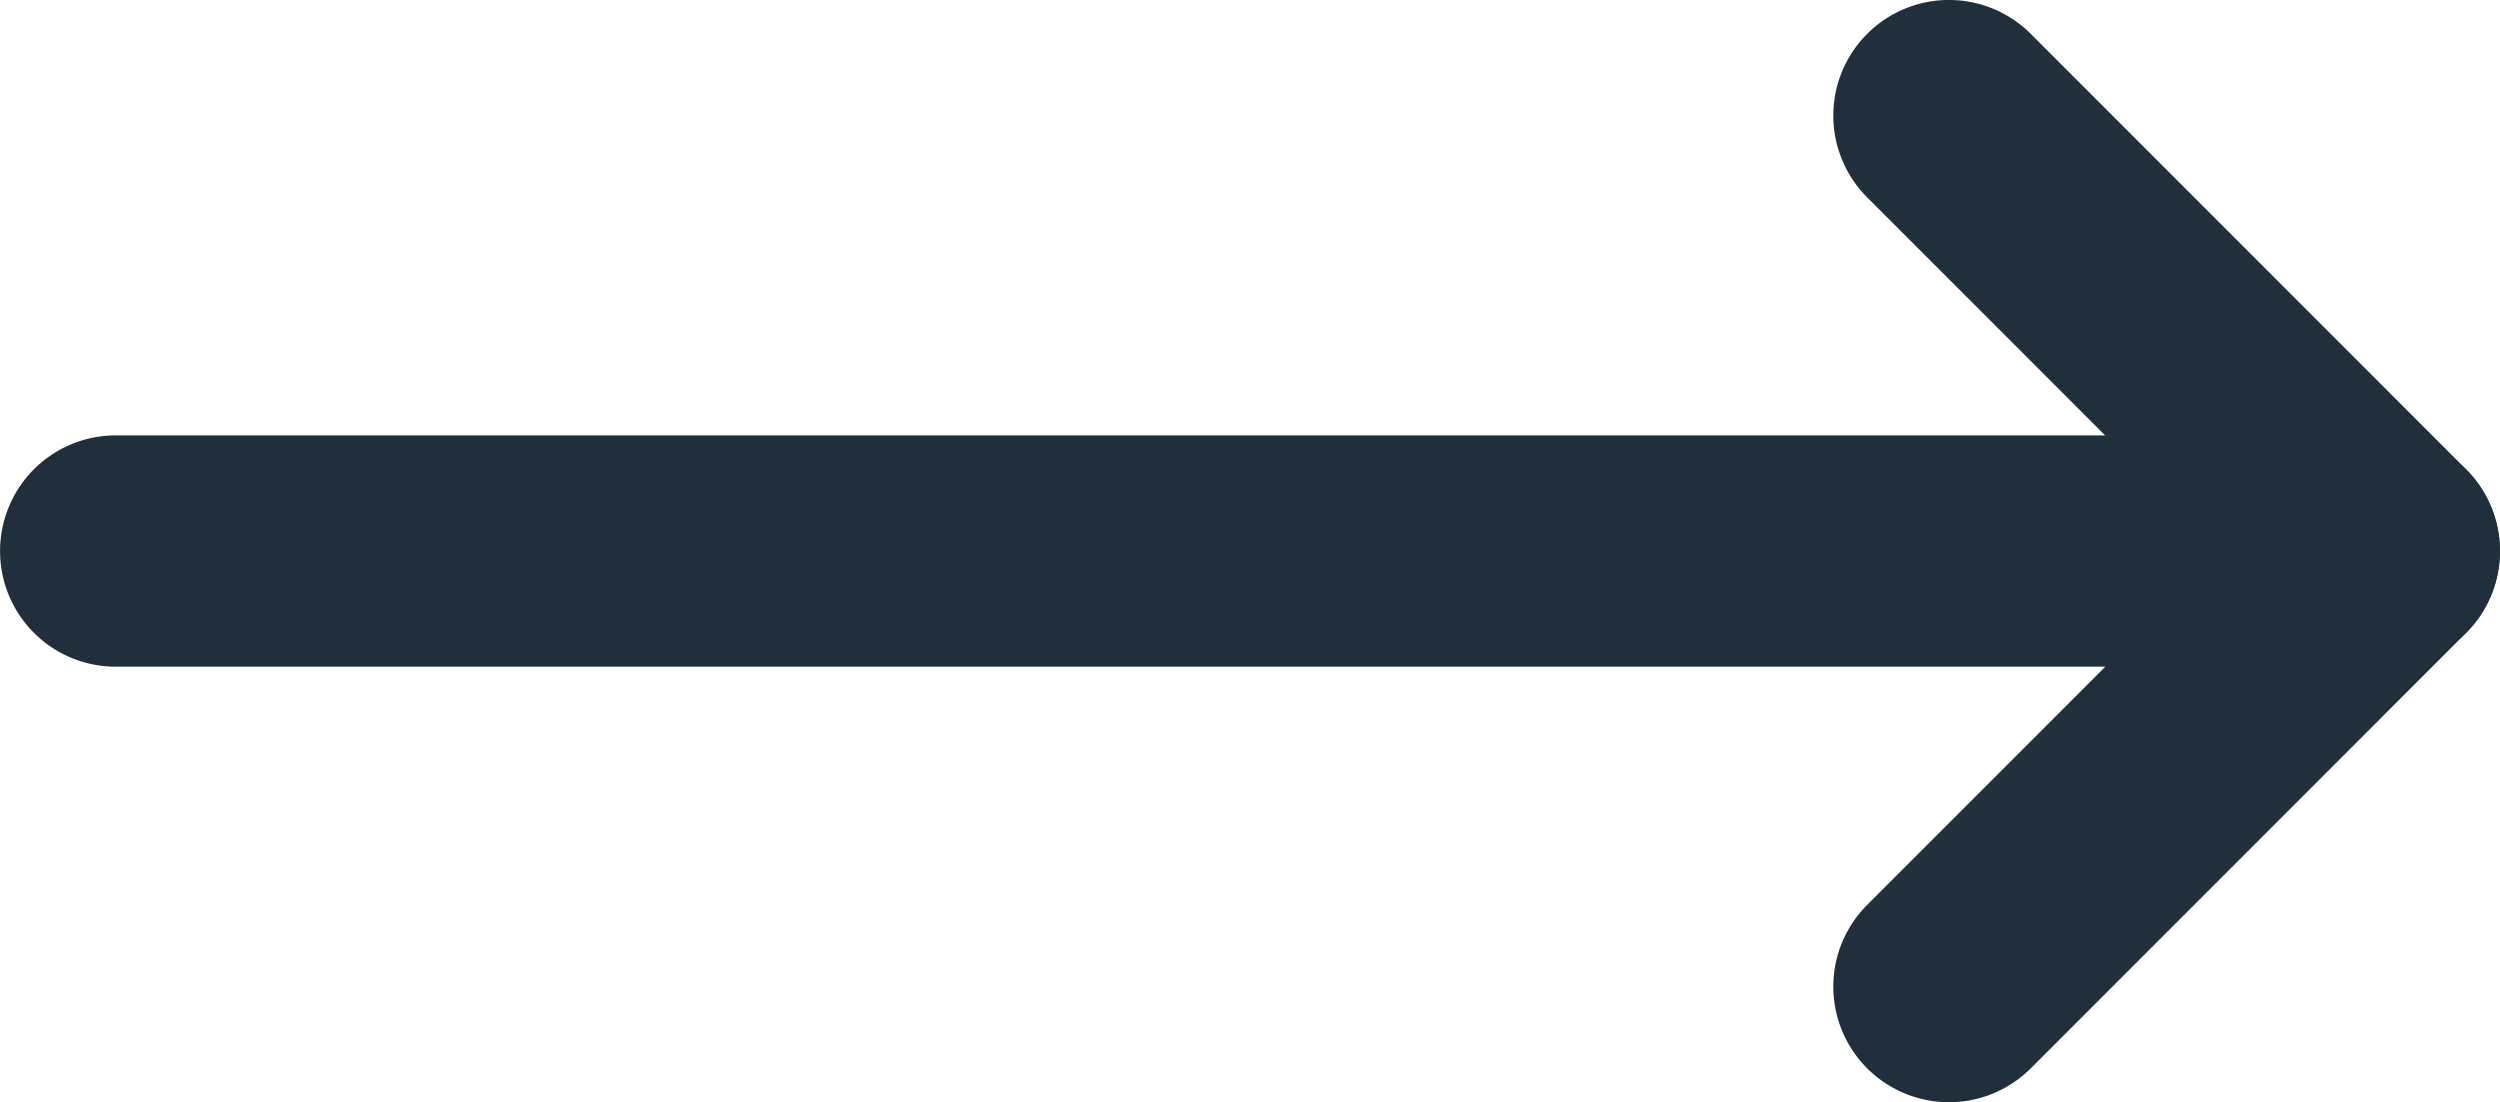
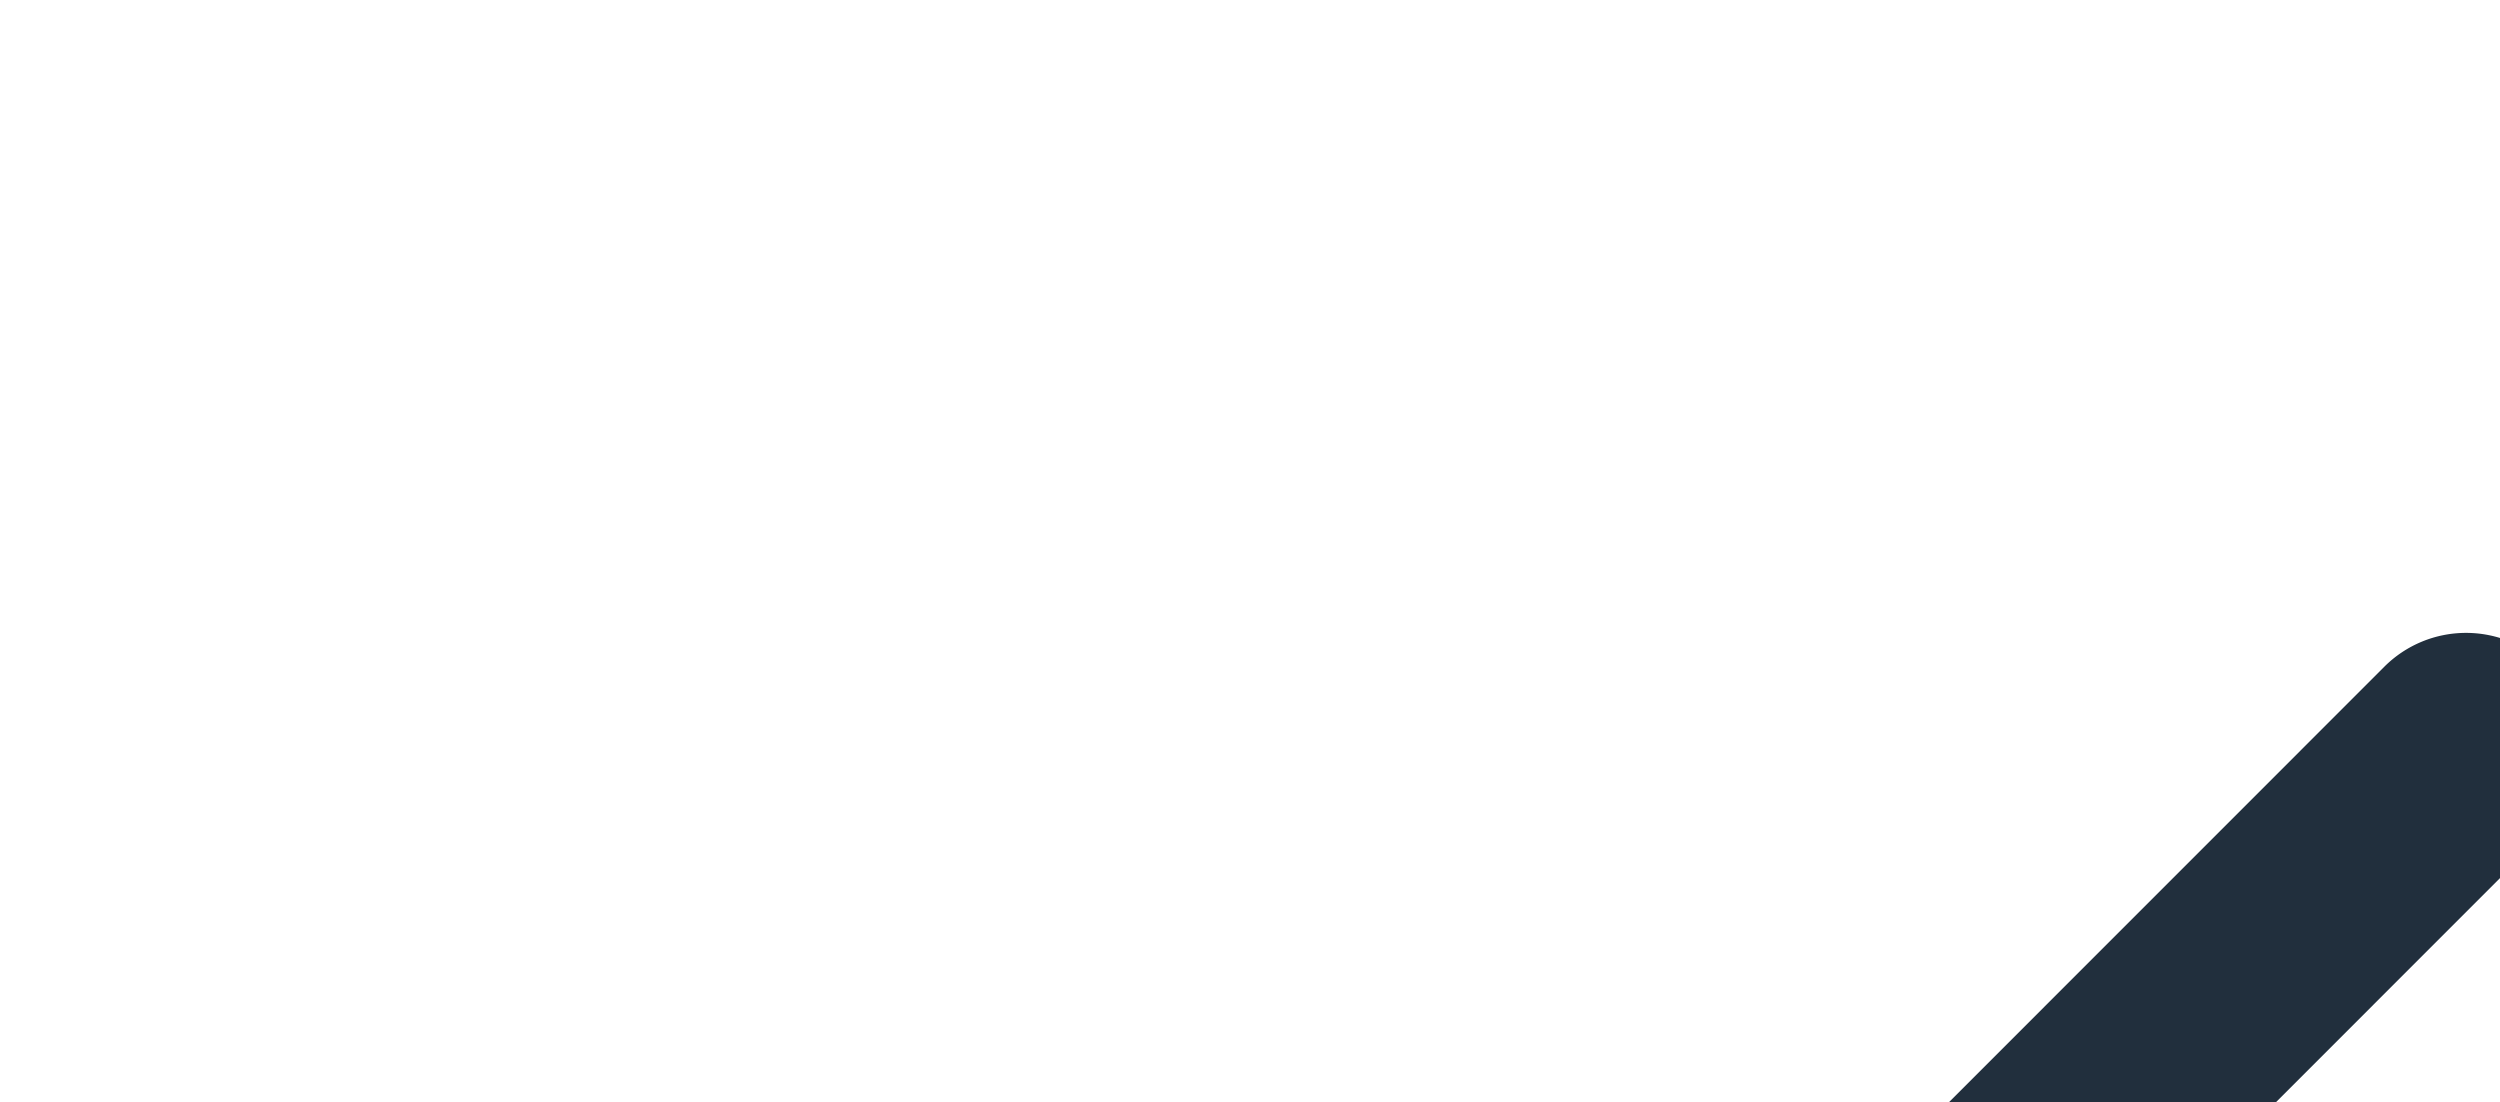
<svg xmlns="http://www.w3.org/2000/svg" width="43.236" height="19.062" fill="#212f3d">
-   <path d="M39.256 11.53H2.001a2 2 0 1 1 0-4h37.256a2 2 0 0 1 1.414 3.415 2 2 0 0 1-1.415.585z" />
-   <path d="M41.235 11.531c-.531.001-1.039-.21-1.414-.586l-7.529-7.531a2 2 0 0 1 0-2.829 2 2 0 0 1 2.828 0l7.529 7.531a2 2 0 0 1 0 2.829 2 2 0 0 1-1.414.586z" />
-   <path d="M33.706 19.062a2 2 0 0 1-2-1.999 2 2 0 0 1 .586-1.414l7.529-7.531a2 2 0 0 1 3.414 1.414 2 2 0 0 1-.586 1.414l-7.529 7.531c-.375.375-.884.586-1.414.585z" />
+   <path d="M33.706 19.062l7.529-7.531a2 2 0 0 1 3.414 1.414 2 2 0 0 1-.586 1.414l-7.529 7.531c-.375.375-.884.586-1.414.585z" />
</svg>